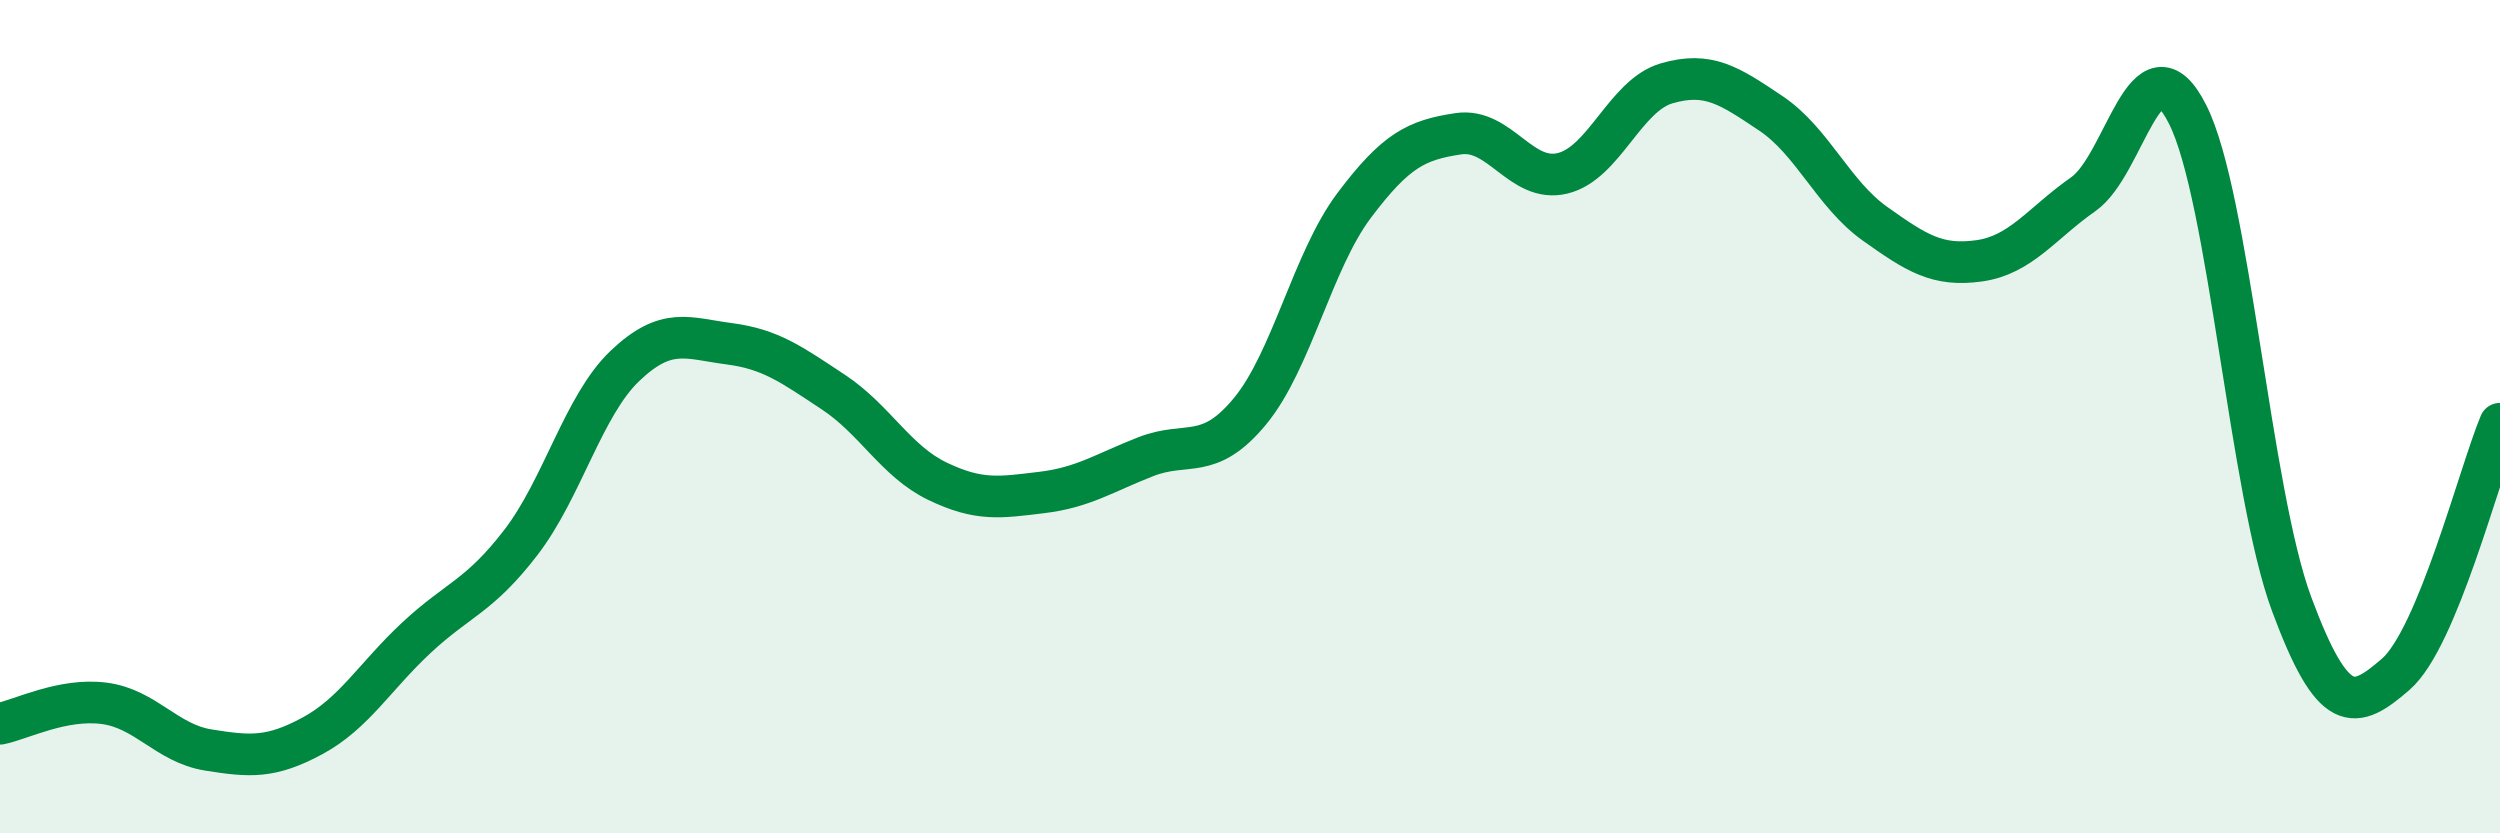
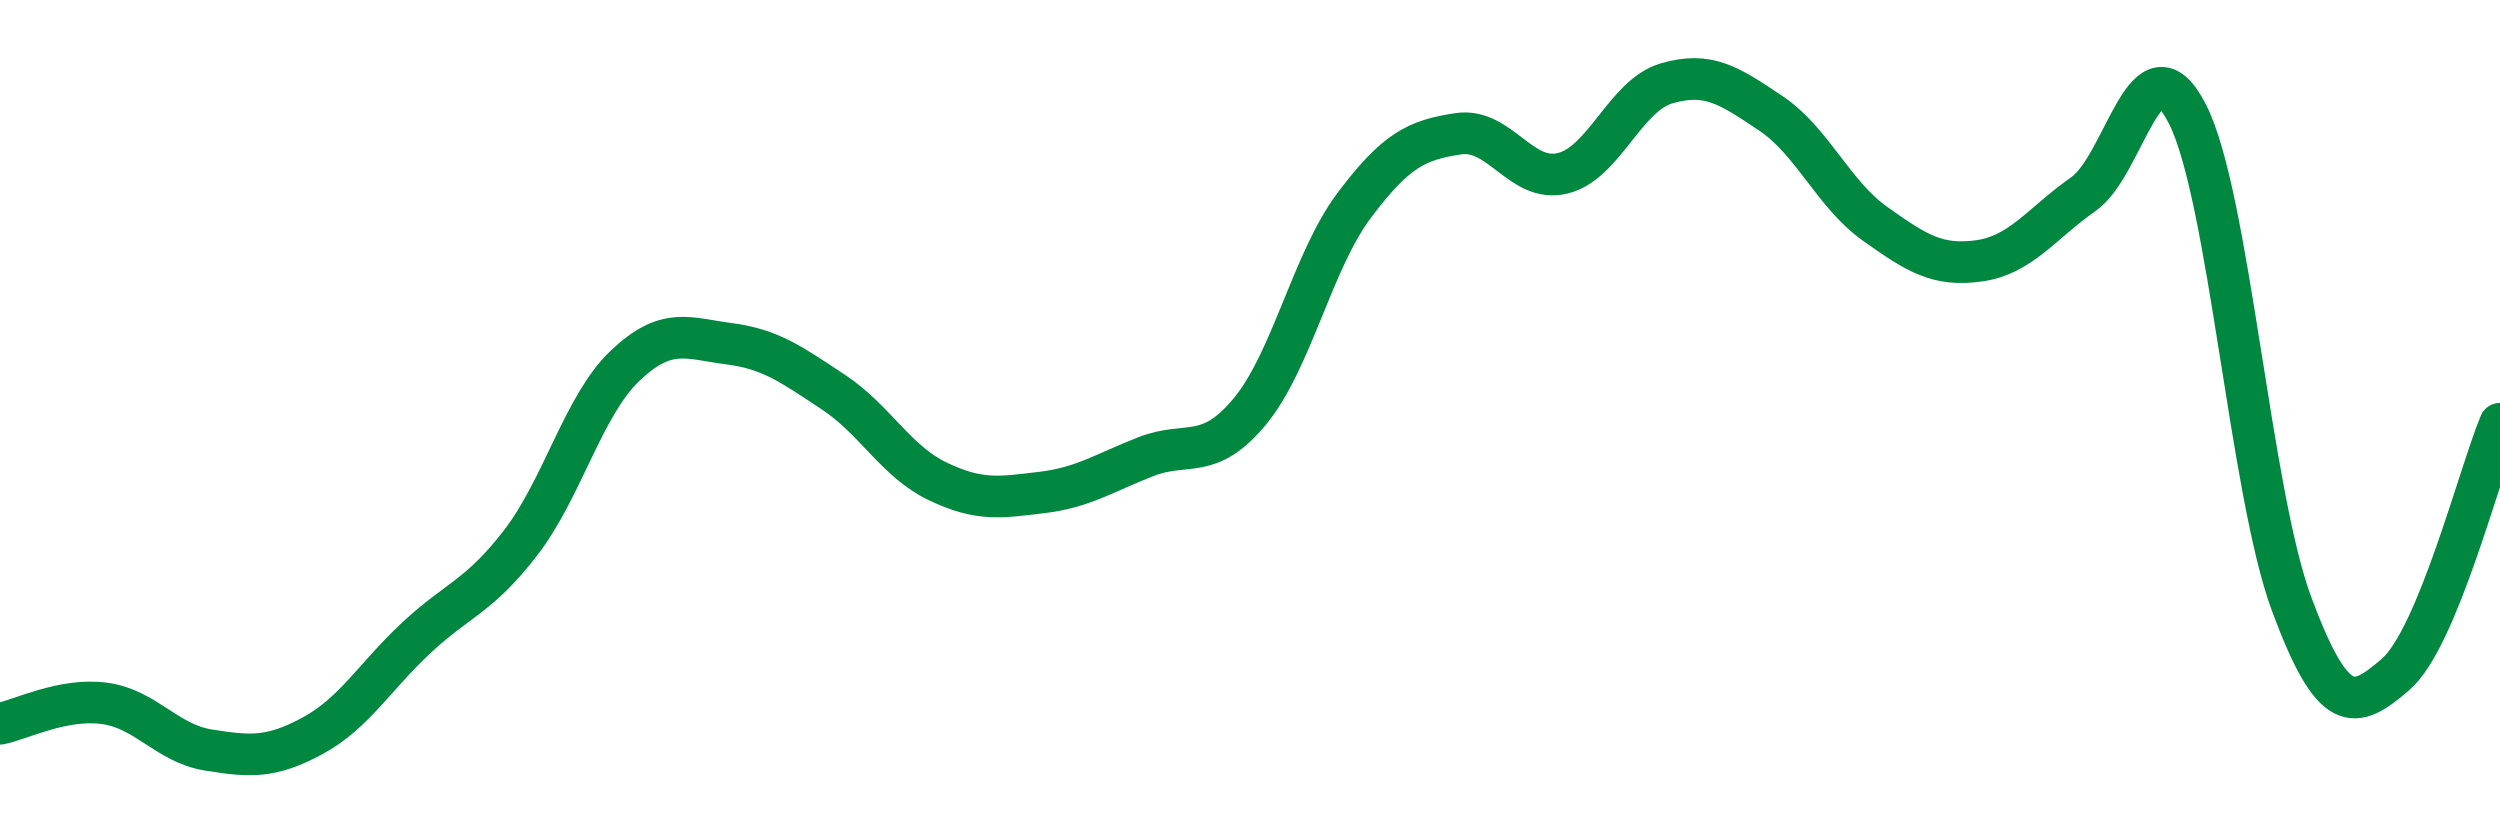
<svg xmlns="http://www.w3.org/2000/svg" width="60" height="20" viewBox="0 0 60 20">
-   <path d="M 0,17.37 C 0.5,17.27 1.5,16.75 2.5,16.88 C 3.5,17.01 4,17.84 5,18 C 6,18.16 6.5,18.2 7.5,17.66 C 8.5,17.12 9,16.23 10,15.3 C 11,14.37 11.5,14.32 12.5,13.02 C 13.5,11.72 14,9.73 15,8.78 C 16,7.83 16.5,8.12 17.5,8.25 C 18.5,8.38 19,8.75 20,9.41 C 21,10.07 21.5,11.07 22.5,11.55 C 23.5,12.03 24,11.94 25,11.82 C 26,11.7 26.5,11.35 27.5,10.96 C 28.5,10.57 29,11.08 30,9.87 C 31,8.66 31.5,6.26 32.5,4.93 C 33.5,3.6 34,3.36 35,3.21 C 36,3.06 36.5,4.4 37.5,4.16 C 38.5,3.92 39,2.29 40,2 C 41,1.71 41.5,2.05 42.5,2.72 C 43.5,3.39 44,4.66 45,5.37 C 46,6.08 46.5,6.4 47.5,6.26 C 48.5,6.12 49,5.36 50,4.66 C 51,3.96 51.5,0.77 52.5,2.74 C 53.5,4.71 54,11.81 55,14.5 C 56,17.19 56.5,17.05 57.5,16.18 C 58.5,15.31 59.5,11.37 60,10.17L60 20L0 20Z" fill="#008740" opacity="0.1" stroke-linecap="round" stroke-linejoin="round" />
  <path d="M 0,17.37 C 0.5,17.27 1.5,16.75 2.5,16.88 C 3.5,17.01 4,17.84 5,18 C 6,18.16 6.5,18.2 7.5,17.66 C 8.5,17.12 9,16.23 10,15.3 C 11,14.37 11.5,14.32 12.5,13.02 C 13.5,11.72 14,9.73 15,8.78 C 16,7.83 16.5,8.12 17.5,8.25 C 18.5,8.38 19,8.75 20,9.41 C 21,10.07 21.5,11.07 22.5,11.55 C 23.5,12.03 24,11.94 25,11.82 C 26,11.7 26.5,11.35 27.5,10.96 C 28.5,10.57 29,11.08 30,9.87 C 31,8.66 31.5,6.26 32.5,4.93 C 33.5,3.6 34,3.36 35,3.21 C 36,3.06 36.5,4.4 37.5,4.16 C 38.5,3.92 39,2.29 40,2 C 41,1.71 41.5,2.05 42.5,2.72 C 43.5,3.39 44,4.66 45,5.37 C 46,6.08 46.5,6.4 47.5,6.26 C 48.5,6.12 49,5.36 50,4.66 C 51,3.96 51.5,0.77 52.5,2.74 C 53.5,4.71 54,11.81 55,14.5 C 56,17.19 56.5,17.05 57.5,16.18 C 58.5,15.31 59.5,11.37 60,10.17" stroke="#008740" stroke-width="1" fill="none" stroke-linecap="round" stroke-linejoin="round" />
</svg>